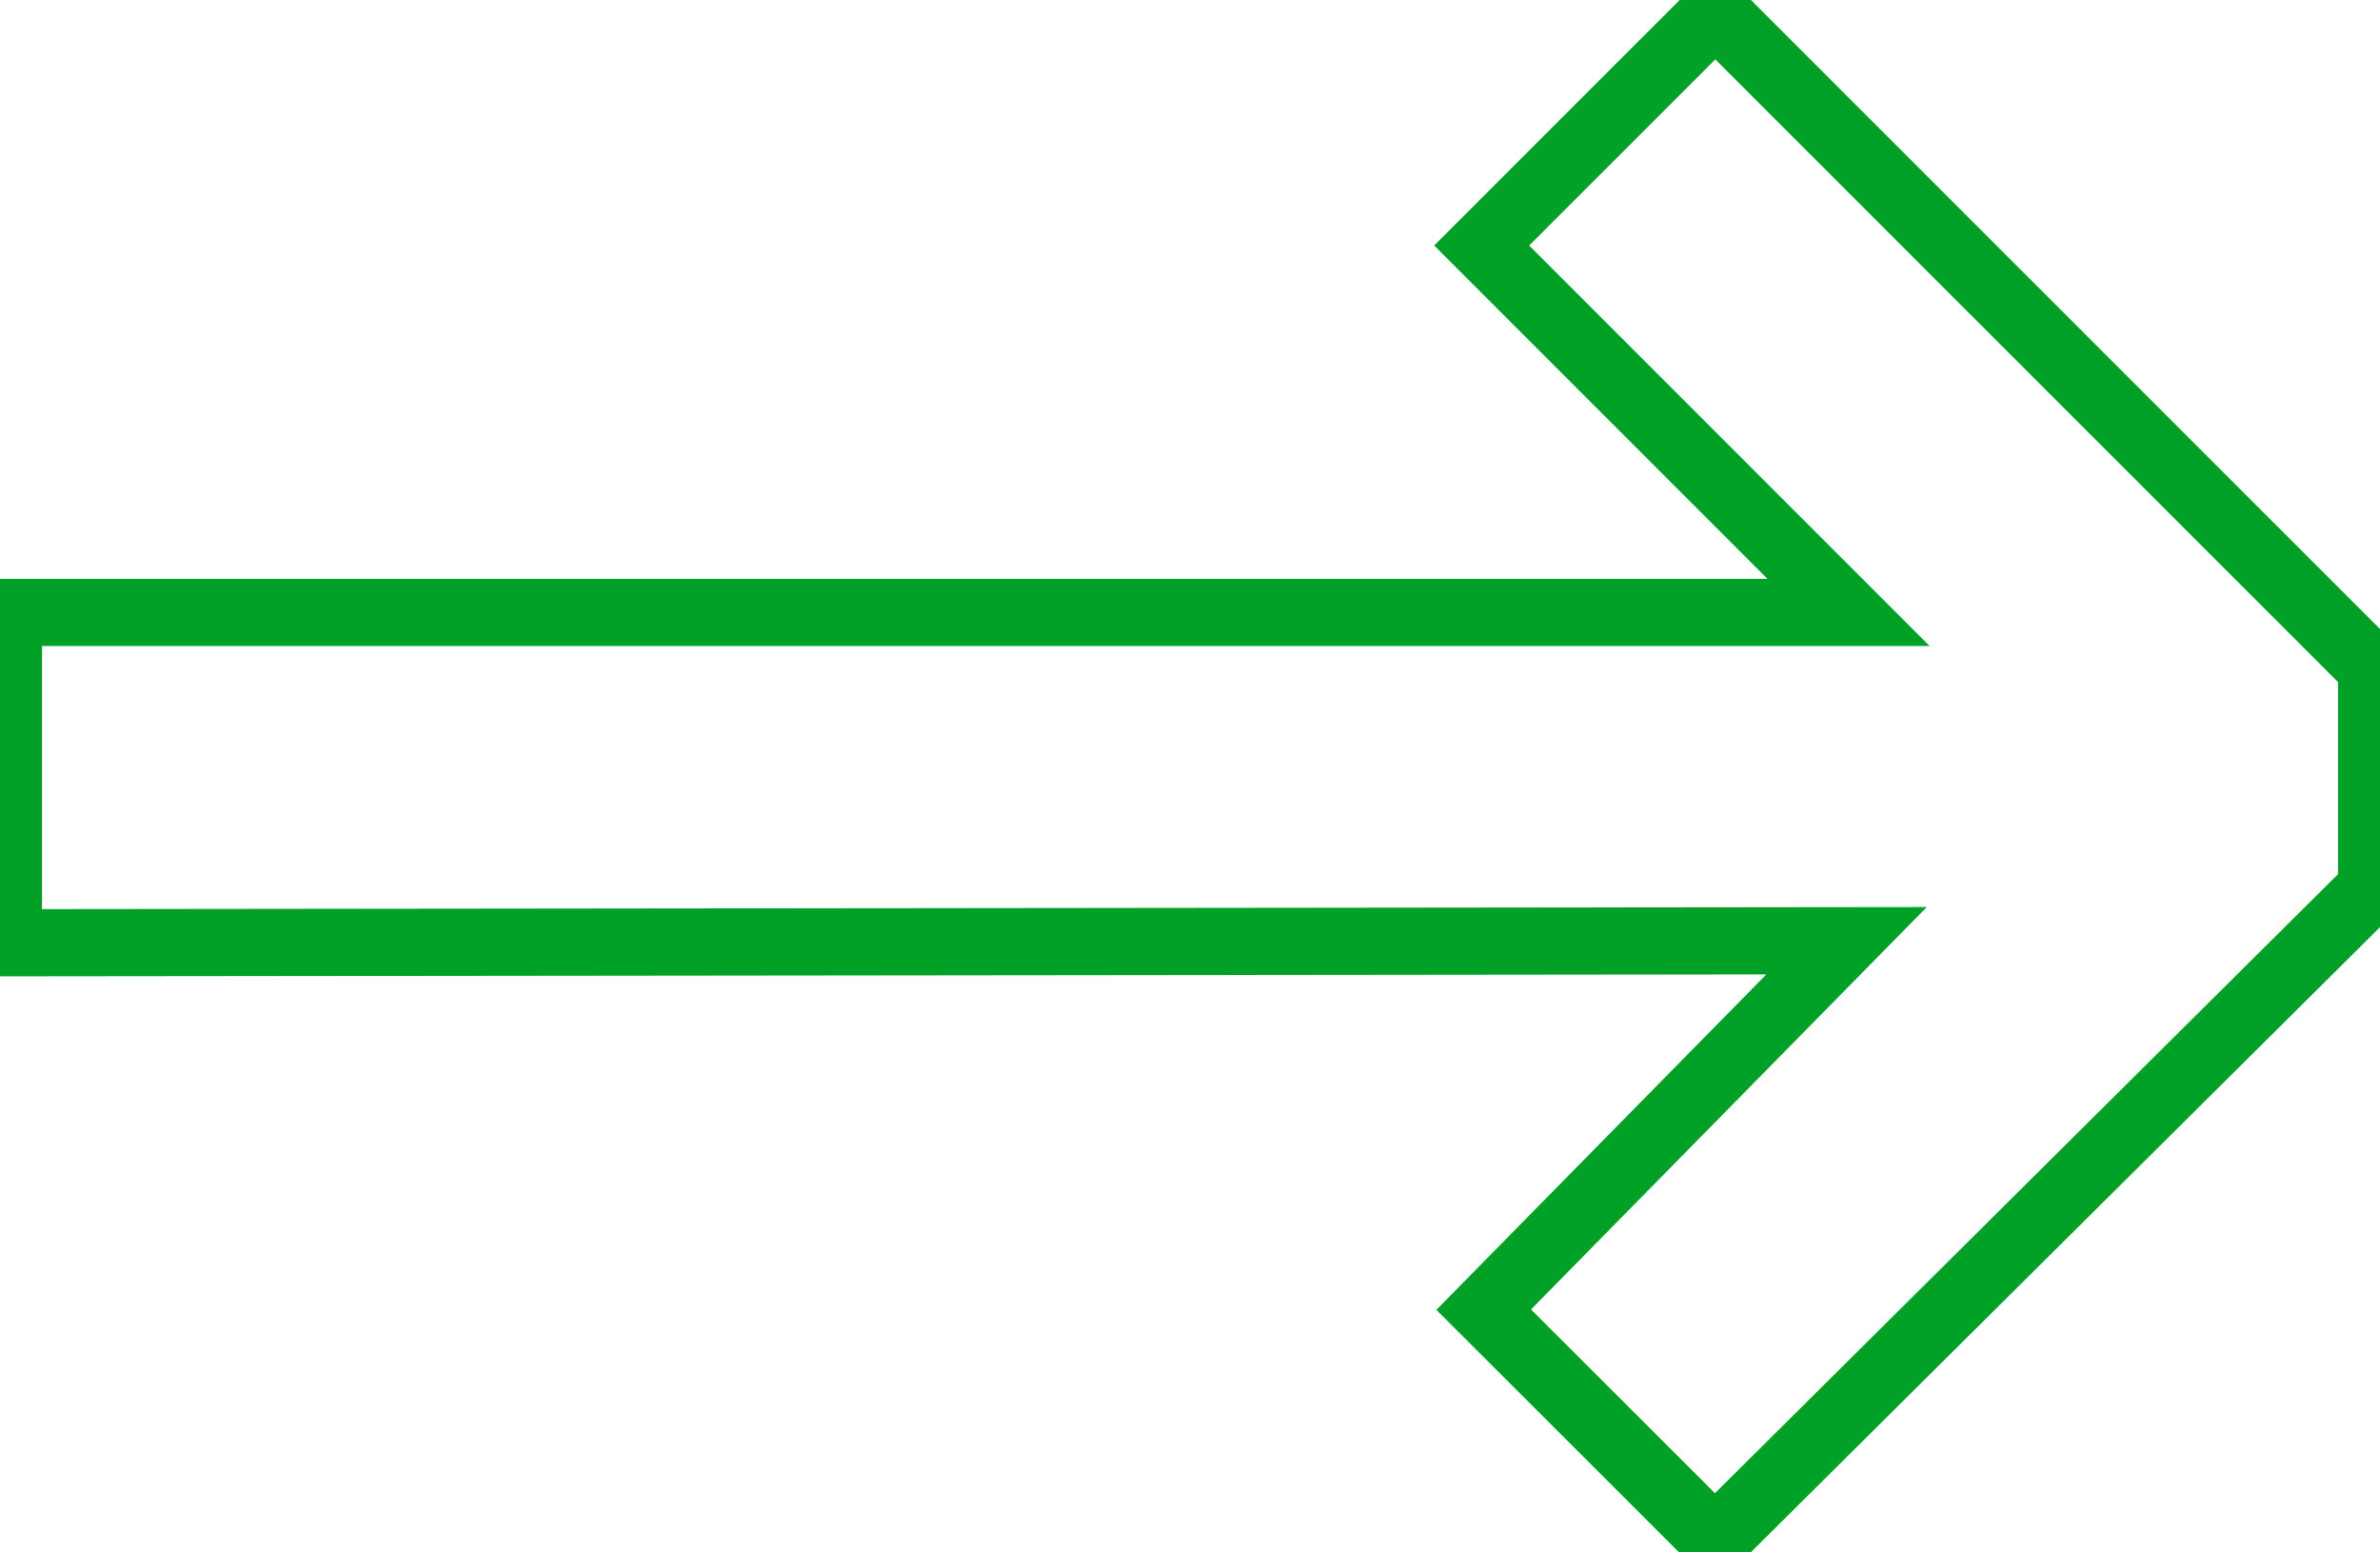
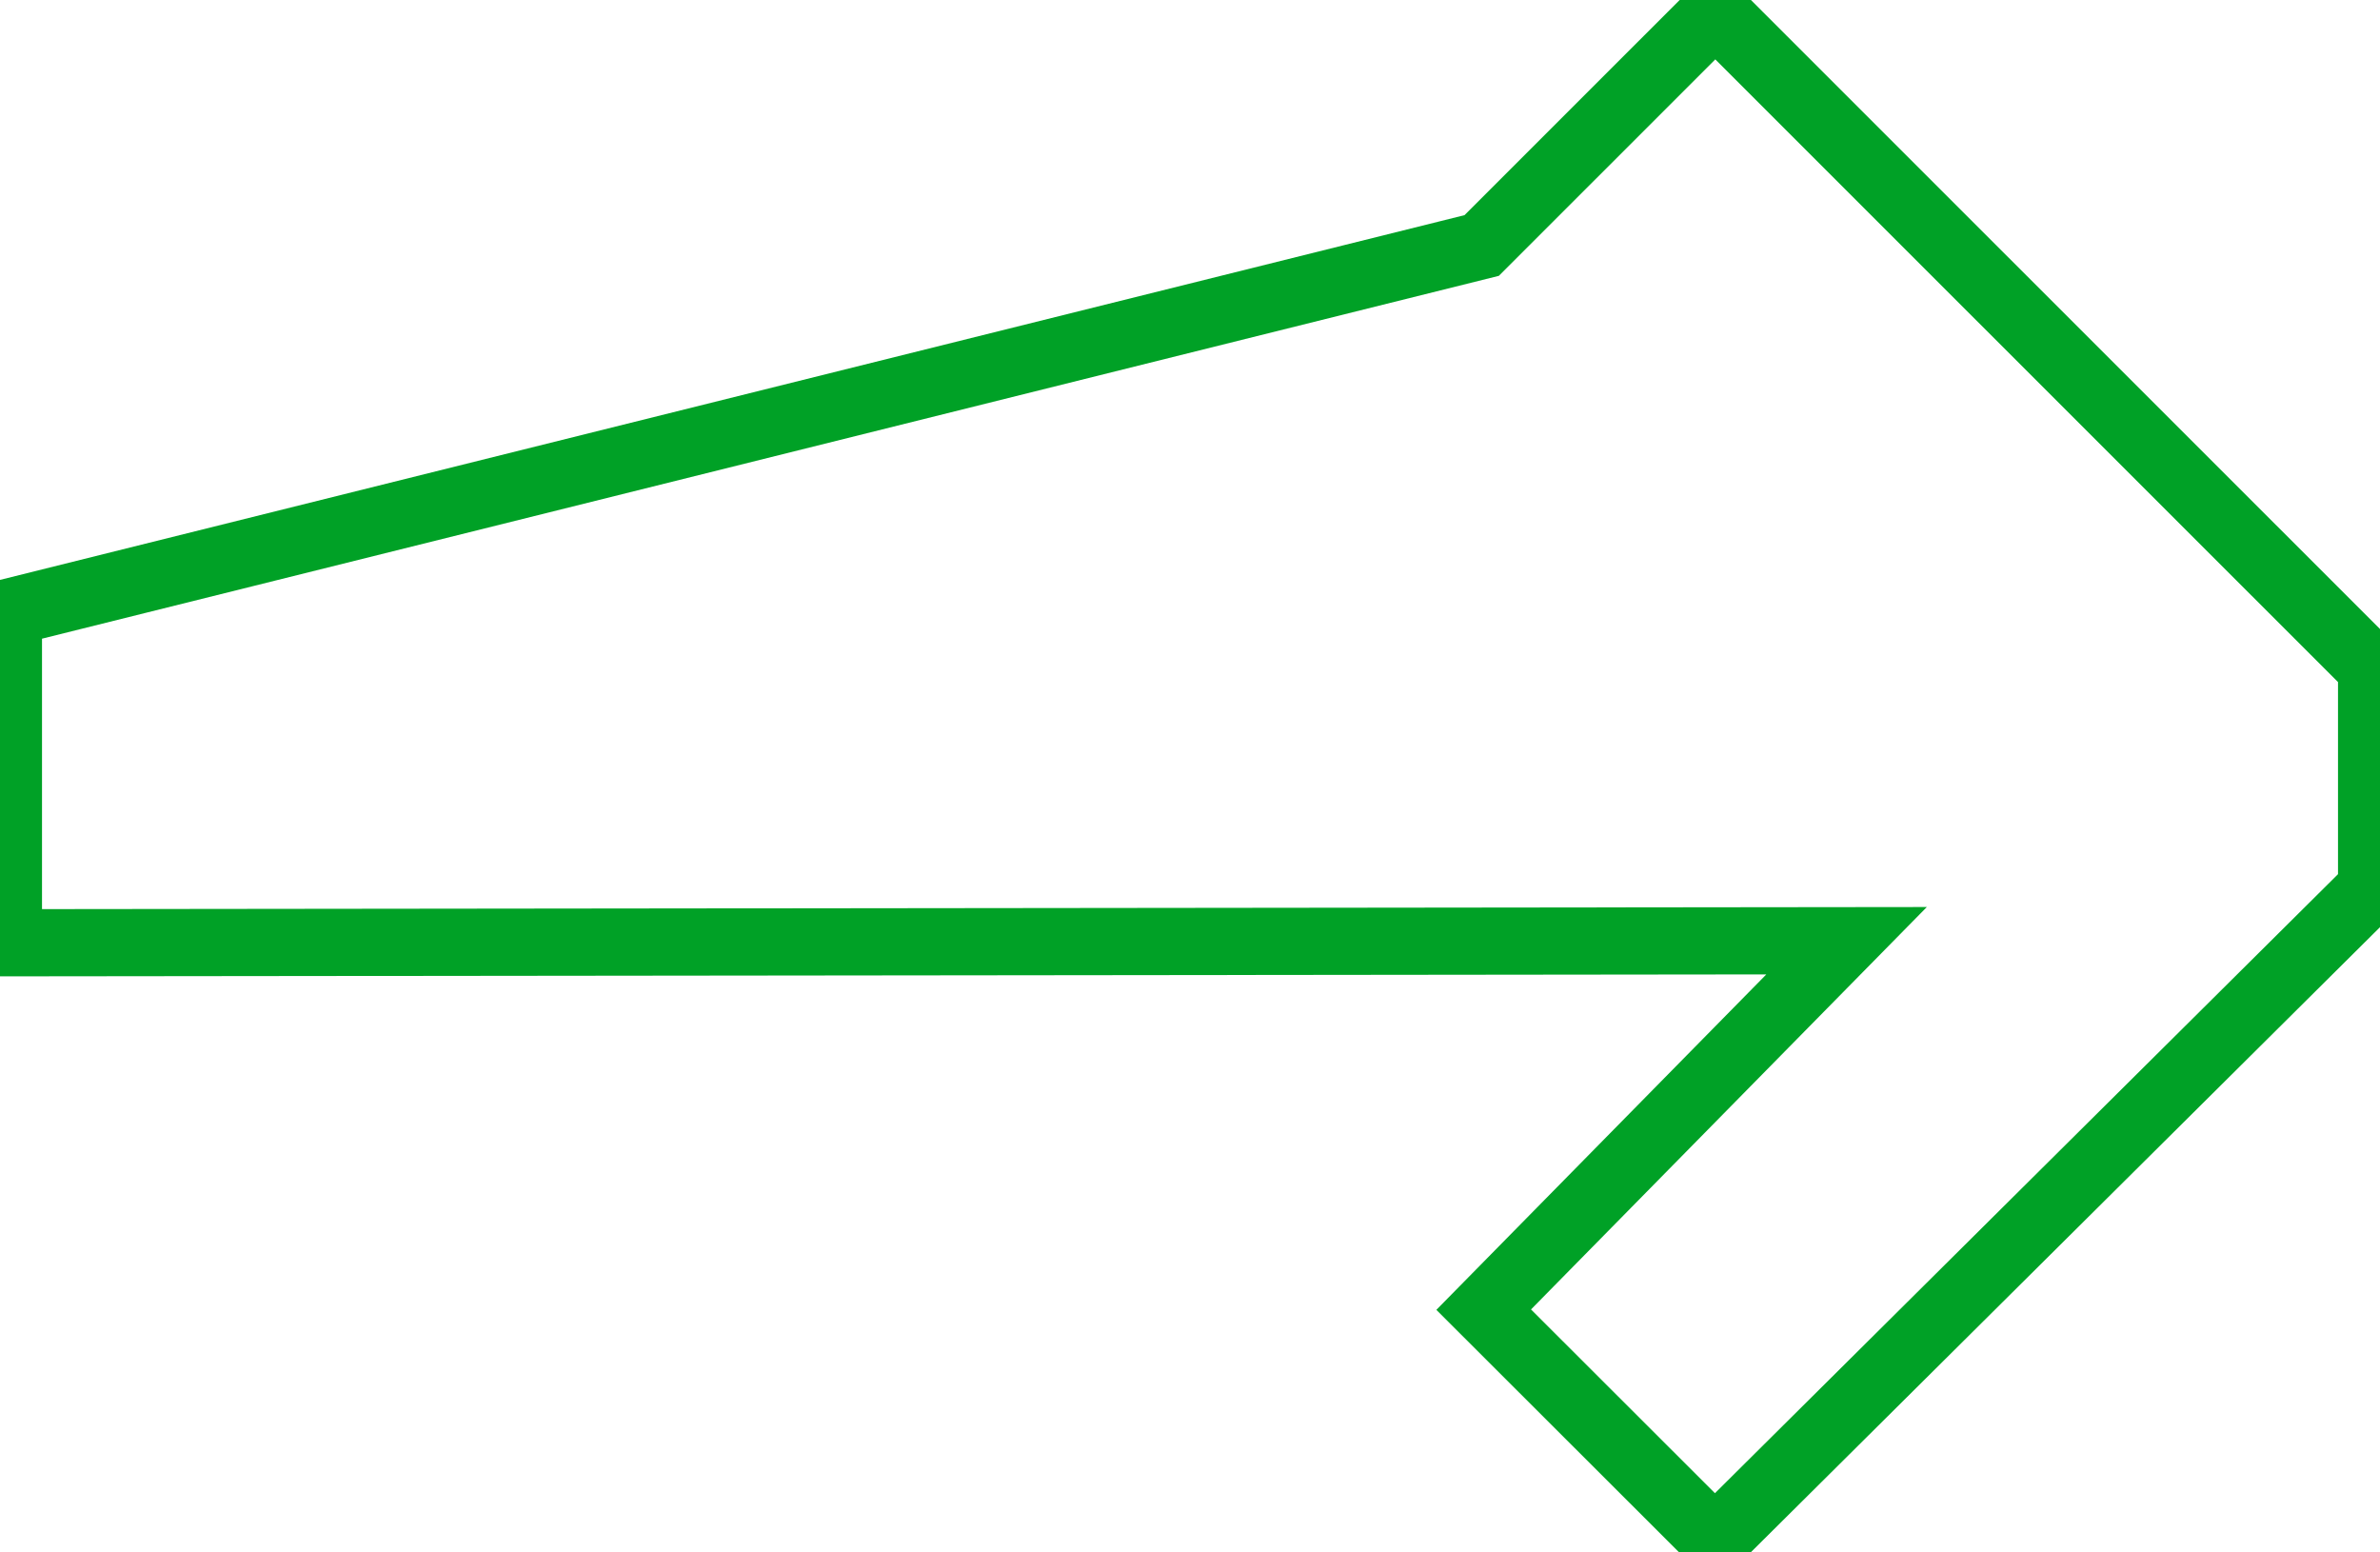
<svg xmlns="http://www.w3.org/2000/svg" width="141.701" height="92.417" viewBox="0 0 141.701 92.417">
-   <path id="PFEIL" d="M.5,39.55,39.6.71,53.365,14.459,31.759,36.421,141.2,36.3V55.964H31.641L53.484,77.807,39.576,91.714.5,52.647Z" transform="translate(141.701 92.421) rotate(180)" fill="none" stroke="#00A126" stroke-width="4" />
+   <path id="PFEIL" d="M.5,39.55,39.6.71,53.365,14.459,31.759,36.421,141.2,36.3V55.964L53.484,77.807,39.576,91.714.5,52.647Z" transform="translate(141.701 92.421) rotate(180)" fill="none" stroke="#00A126" stroke-width="4" />
</svg>